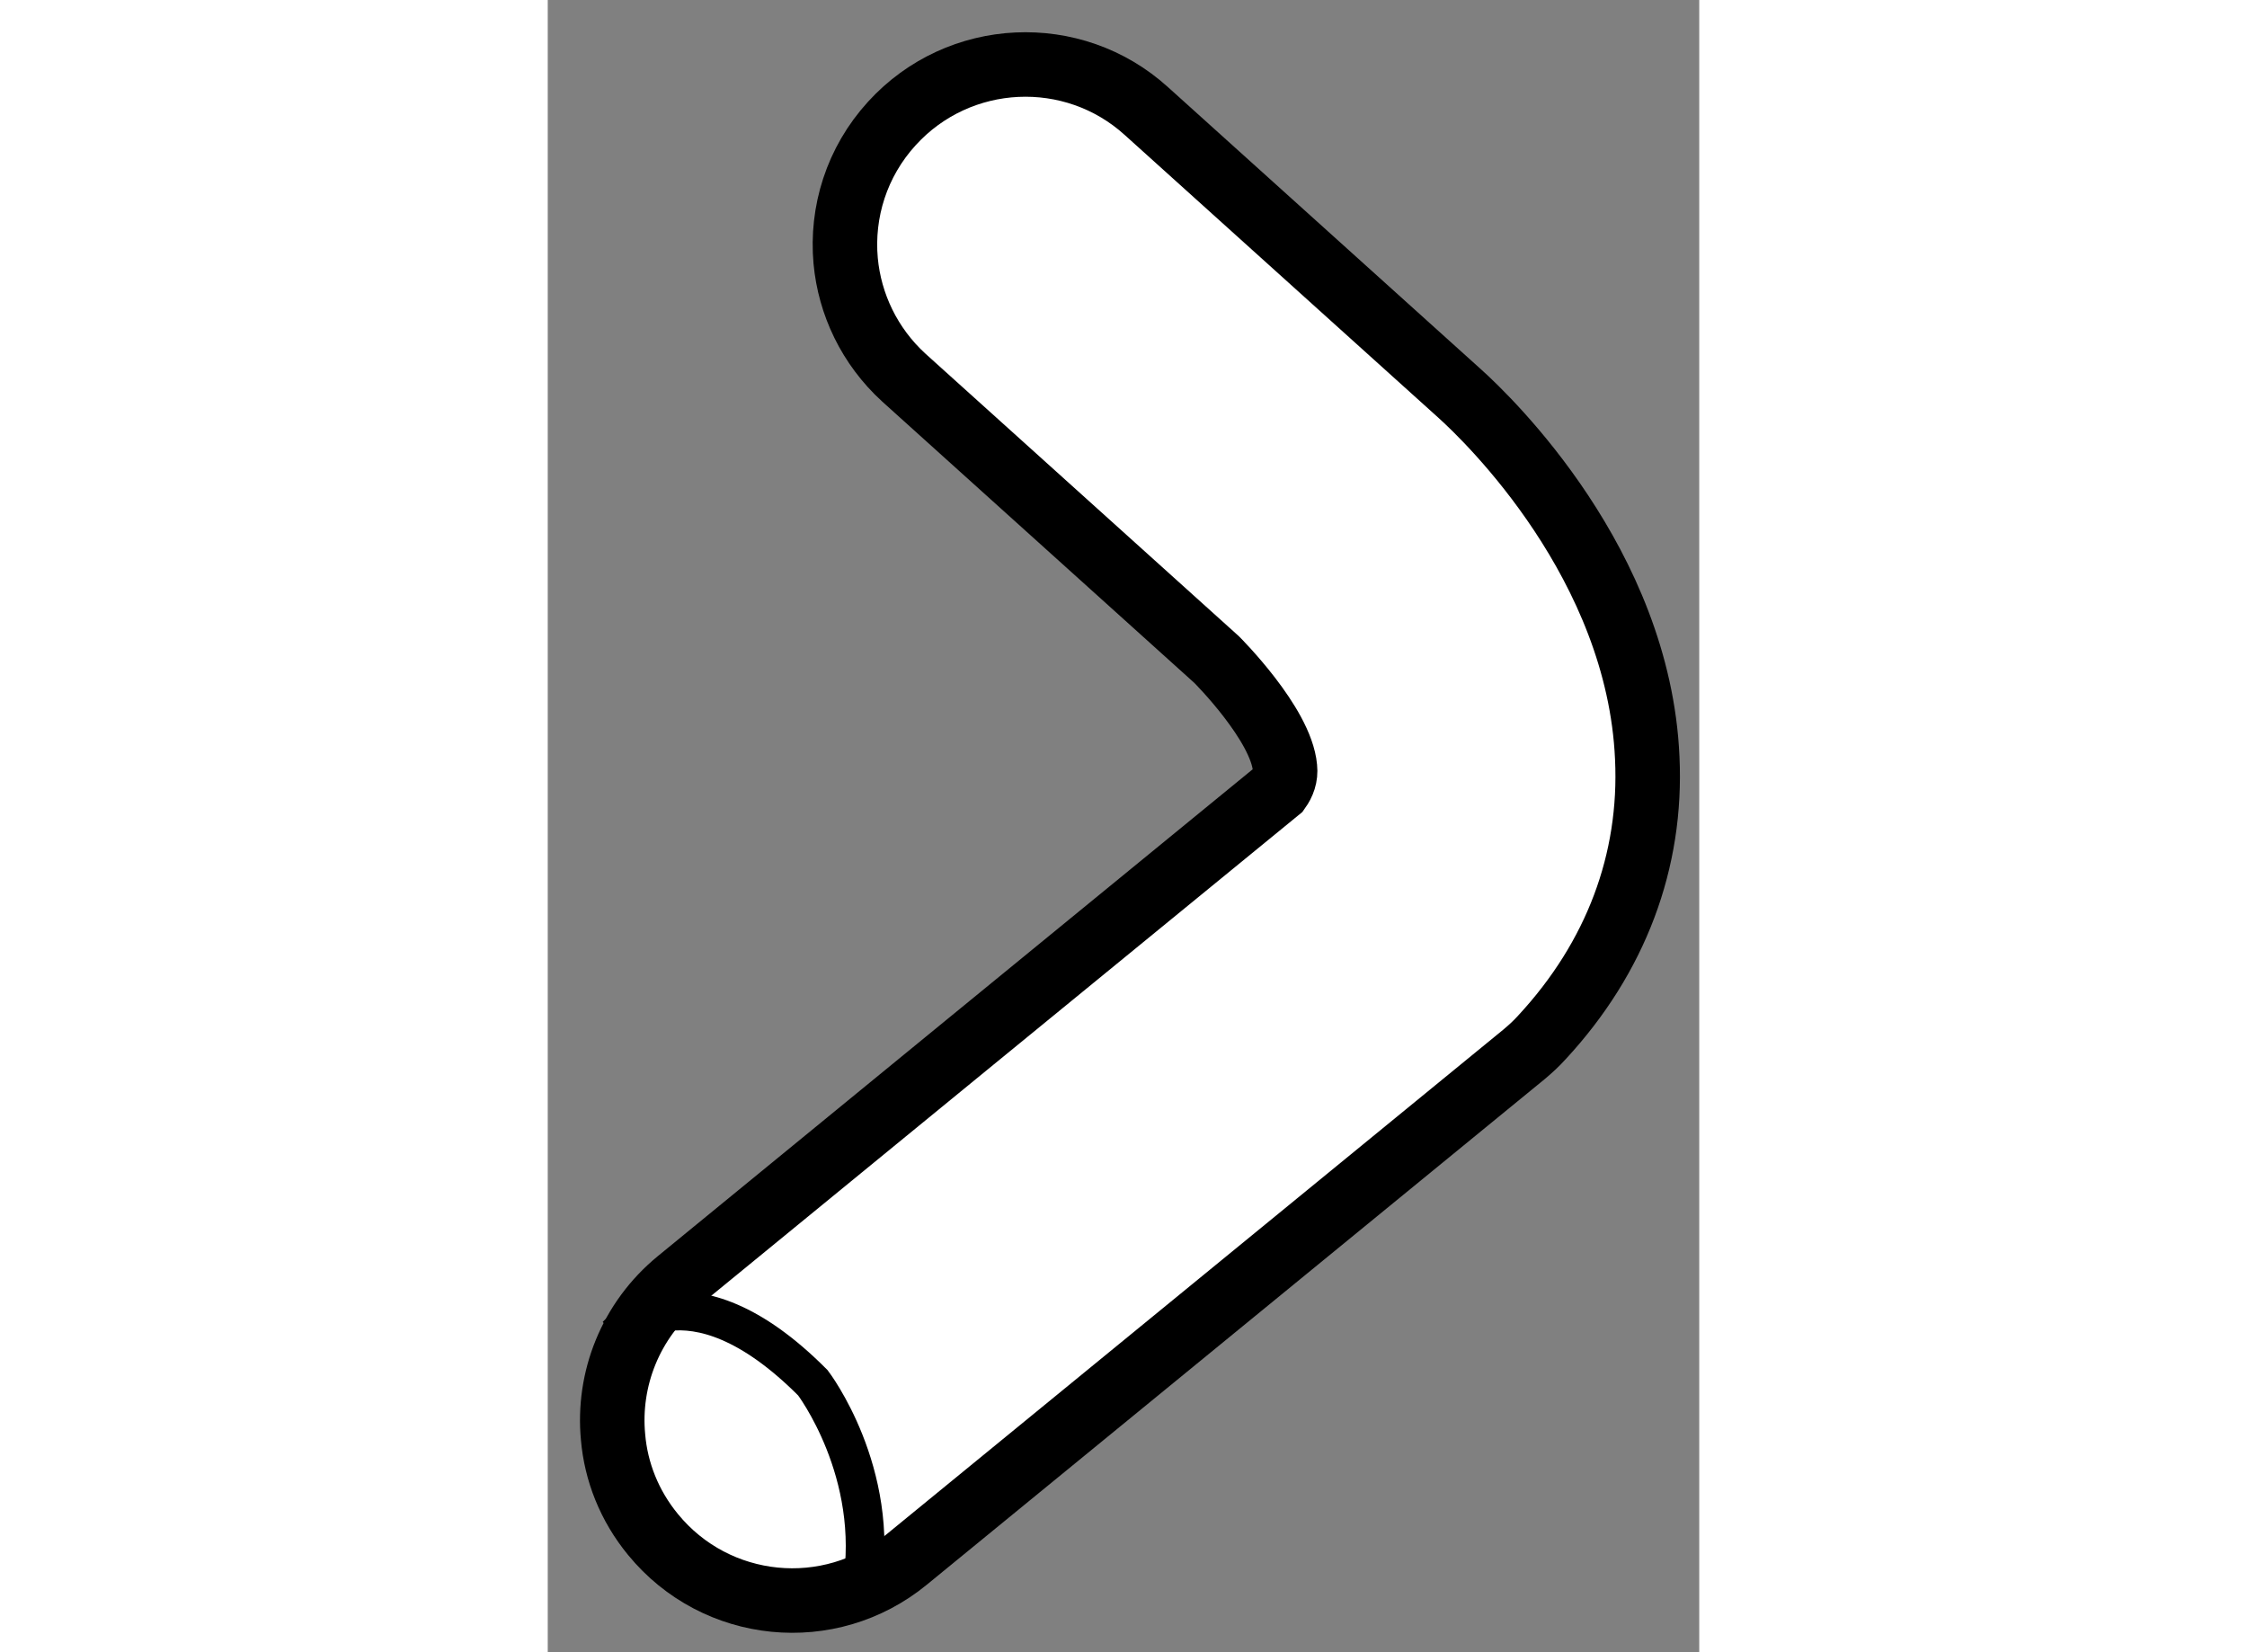
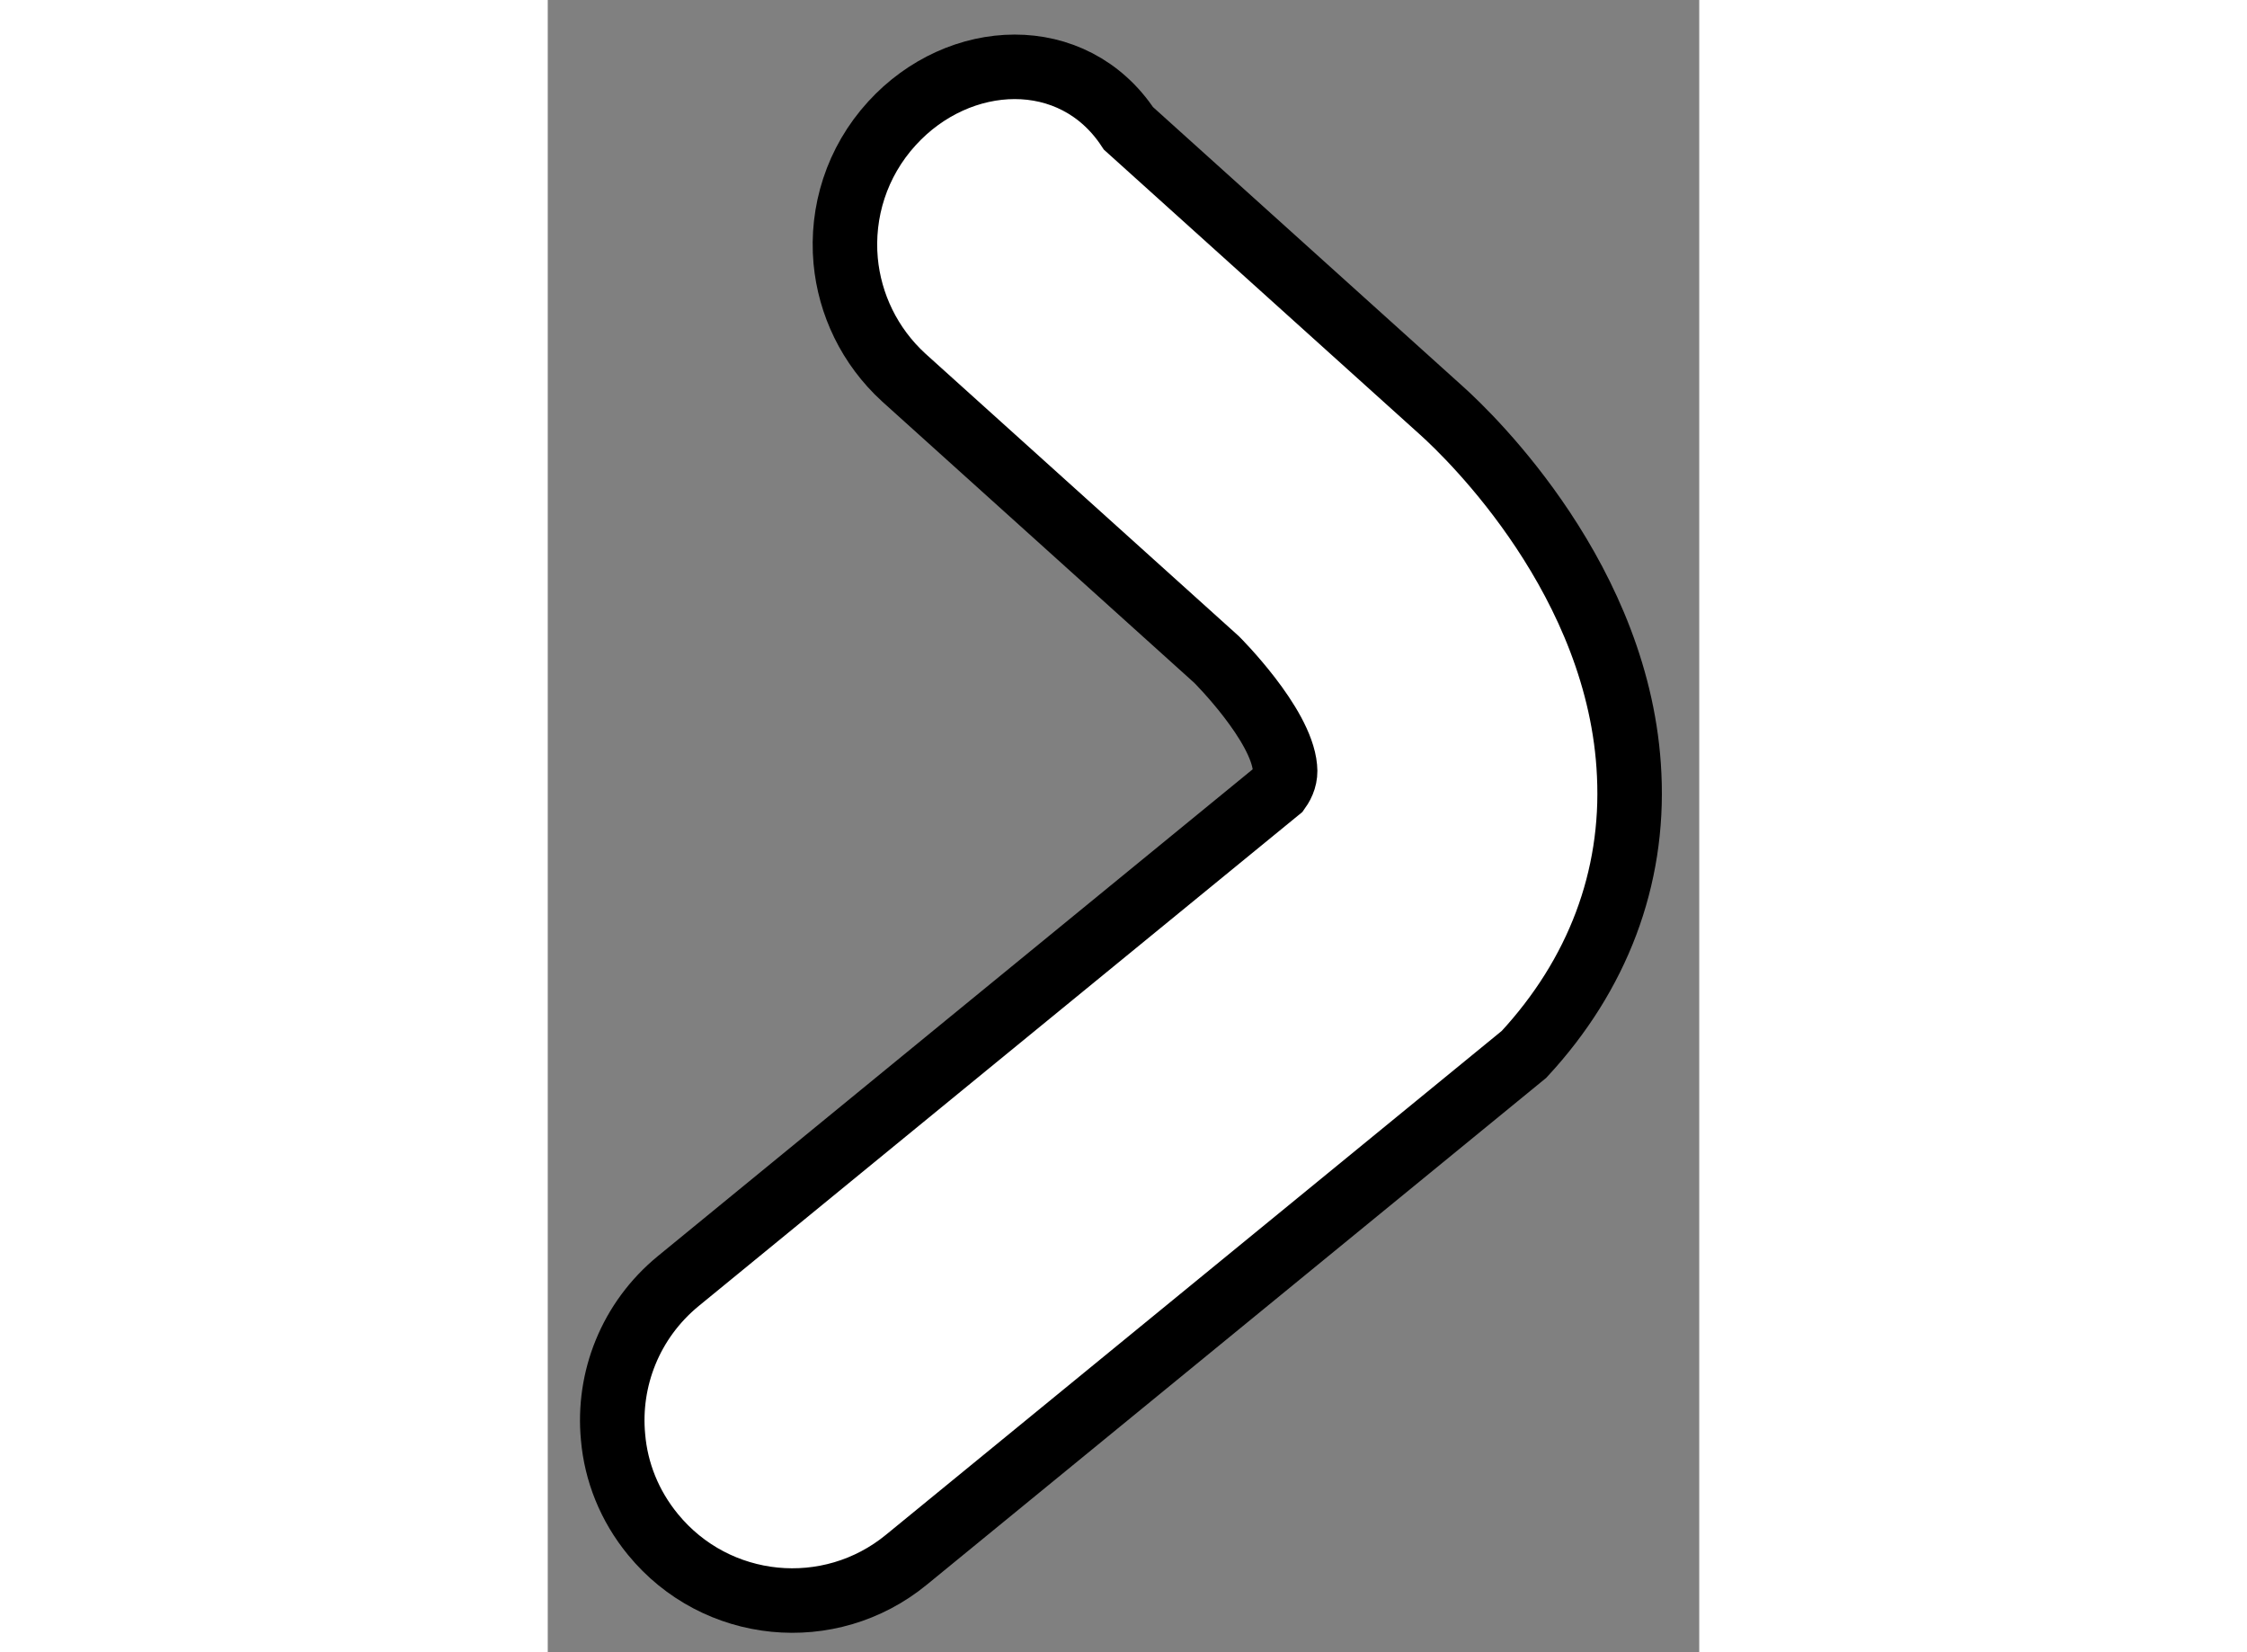
<svg xmlns="http://www.w3.org/2000/svg" version="1.1" x="0px" y="0px" width="244.8px" height="180px" viewBox="103.786 19.549 8.925 12.806" enable-background="new 0 0 244.8 180" xml:space="preserve">
  <rect x="103.786" y="19.549" width="8.925" height="12.806" fill="#808080" stroke="none" />
  <g>
-     <path fill="#FFFFFF" stroke="#000000" stroke-width="0.5" d="M106.454,20.505c-0.275,0.301-0.393,0.689-0.359,1.066     c0.031,0.335,0.184,0.661,0.451,0.905l2.424,2.185c0.006,0.006,0.5,0.5,0.53,0.839c0.007,0.065-0.014,0.121-0.049,0.17     c-0.256,0.208-4.653,3.808-4.653,3.808c-0.373,0.306-0.548,0.763-0.506,1.209c0.023,0.269,0.126,0.532,0.31,0.756     c0.489,0.597,1.368,0.684,1.964,0.195l4.787-3.917c0.049-0.041,0.097-0.085,0.14-0.133c0.571-0.617,0.853-1.364,0.815-2.165     c-0.067-1.5-1.228-2.621-1.454-2.824l-2.427-2.188C107.858,19.894,106.974,19.935,106.454,20.505z" />
-     <path fill="none" stroke="#000000" stroke-width="0.3" d="M104.323,29.896c0,0,0.546-0.606,1.518,0.371     c0,0,0.528,0.693,0.378,1.589" />
+     <path fill="#FFFFFF" stroke="#000000" stroke-width="0.5" d="M106.454,20.505c-0.275,0.301-0.393,0.689-0.359,1.066     c0.031,0.335,0.184,0.661,0.451,0.905l2.424,2.185c0.006,0.006,0.5,0.5,0.53,0.839c0.007,0.065-0.014,0.121-0.049,0.17     c-0.256,0.208-4.653,3.808-4.653,3.808c-0.373,0.306-0.548,0.763-0.506,1.209c0.023,0.269,0.126,0.532,0.31,0.756     c0.489,0.597,1.368,0.684,1.964,0.195l4.787-3.917c0.571-0.617,0.853-1.364,0.815-2.165     c-0.067-1.5-1.228-2.621-1.454-2.824l-2.427-2.188C107.858,19.894,106.974,19.935,106.454,20.505z" />
  </g>
</svg>